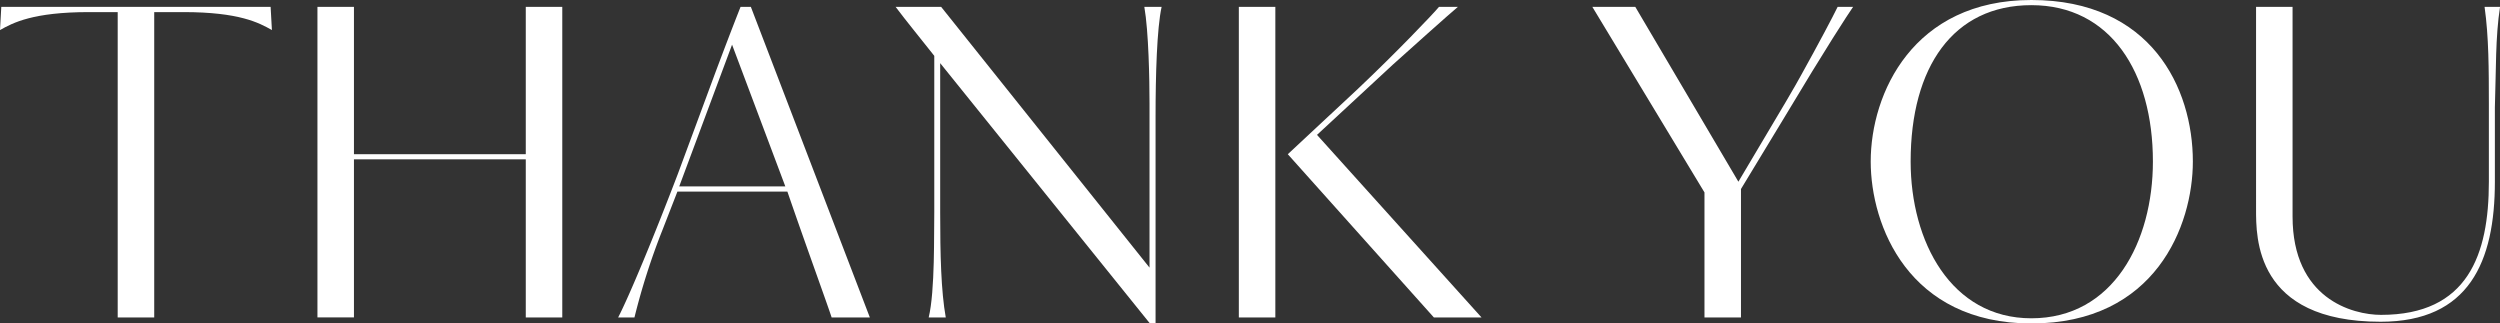
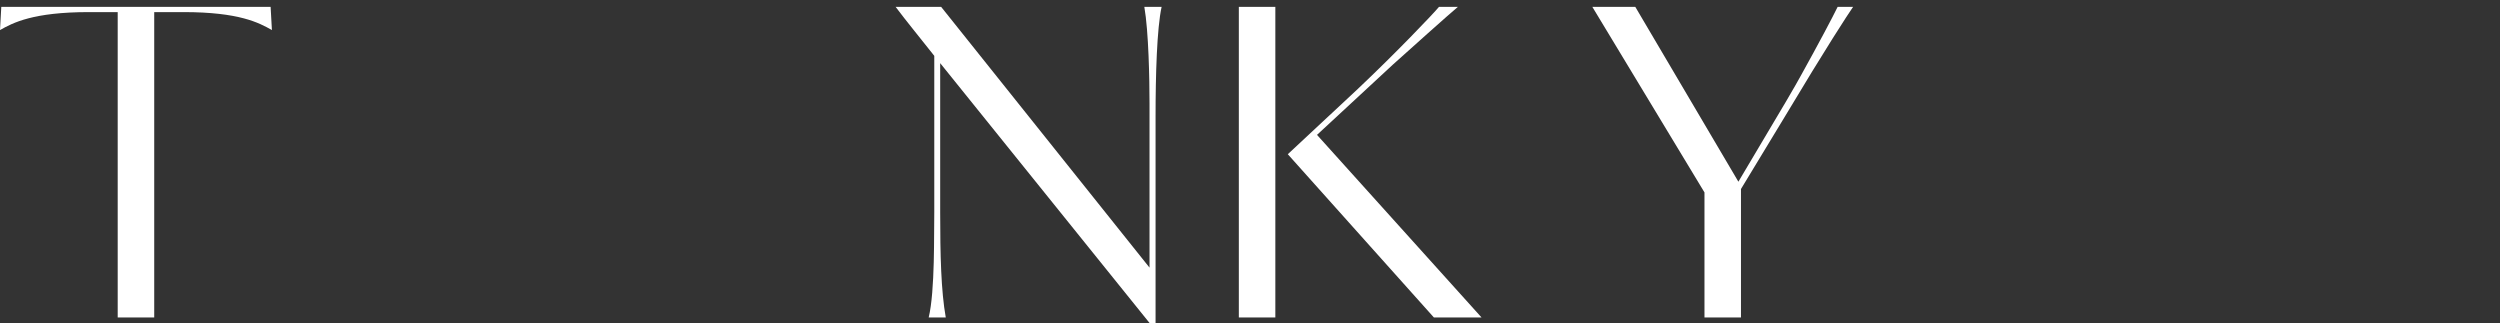
<svg xmlns="http://www.w3.org/2000/svg" viewBox="0 0 1239.65 160.39">
  <rect x="0" y="0" width="1239.65" height="160.39" fill="#333333" stroke="none" />
  <defs>
    <style>.cls-1{fill:#fff;}</style>
  </defs>
  <g id="Layer_2" data-name="Layer 2">
    <g id="Layer_1-2" data-name="Layer 1">
      <path class="cls-1" d="M58.36,157.41V6H44.09C16.4,6,6.39,11.29,0,14.91L.64,3.41H134.19l.64,11.5C128.44,11.29,118.64,6,91,6H76.47V157.41Z" />
-       <path class="cls-1" d="M260.71,157.41V79h-85.2v78.39h-18.1V3.41h18.1V76.47h85.2V3.41h18.1v154Z" />
-       <path class="cls-1" d="M431.32,157.41H412.37c-2.13-6.61-12.78-35.79-21.94-62.41H335.9l-7.46,19.17a335.64,335.64,0,0,0-13.84,43.24h-8.09c5.53-10.65,17.89-40.47,29.6-71.15l18.53-50.05c3.84-10.22,8.1-21.51,12.57-32.8h5.11ZM363,22.15l-26.2,70.29h52.61Z" />
      <path class="cls-1" d="M567.43,3.41H576c-2.35,10.65-3,34.08-3,54.1V160.39H570.2l-104-129.08v73.91c0,21.09.43,39.19,2.77,52.19H460.5c3.2-13.21,2.56-42.18,2.77-52.19V27.69c-6-7.67-13.42-16.61-19.17-24.28h22.58L570,132.7V51.12C570,39.4,569.56,15.55,567.43,3.41Z" />
      <path class="cls-1" d="M632.39,157.41h-18.1V3.41h18.1Zm20.66-90.53,81.58,90.53H711L638.57,76.47l34.72-32.38C692.24,26.2,710.56,7,713.54,3.41h9.37C719.72,6,697.14,26.2,690.54,32.16Z" />
      <path class="cls-1" d="M862,90.1c25.14-42.18,27.69-46.65,31.1-52.83,8.52-15.33,15.76-29,18.11-33.86h7.66c-2.77,4.05-12.35,18.53-34.93,56.23L863.28,93.72v63.69h-18.1v-62l-55.6-92h21.3Z" />
-       <path class="cls-1" d="M1007.27,160.39c-60.92,0-79.66-48.57-79.66-80.3C927.61,46.22,948.69,0,1007.27,0c59.42,0,80.08,43.66,80.08,80.09C1087.35,111.82,1068.82,160.39,1007.27,160.39Zm0-157.83c-38.77,0-59.86,30.67-59.86,77.53,0,39.61,20,77.74,59.86,77.74,40.68,0,60.27-38.13,60.27-77.74C1067.54,35.78,1046.46,2.56,1007.27,2.56Z" />
-       <path class="cls-1" d="M1232,3.41h7.67c-2.34,15.12-1.92,30.88-2.56,49.84V90.1c0,39.62-12.78,69.44-56.65,69.44-62.41,0-61.77-42-61.77-55.81V3.41h18.1V107.35c0,40.68,29.61,48.78,43.88,48.78,43,0,53.46-29.82,53.46-66V51.33C1234.11,34.51,1234.11,18.32,1232,3.41Z" />
    </g>
  </g>
</svg>